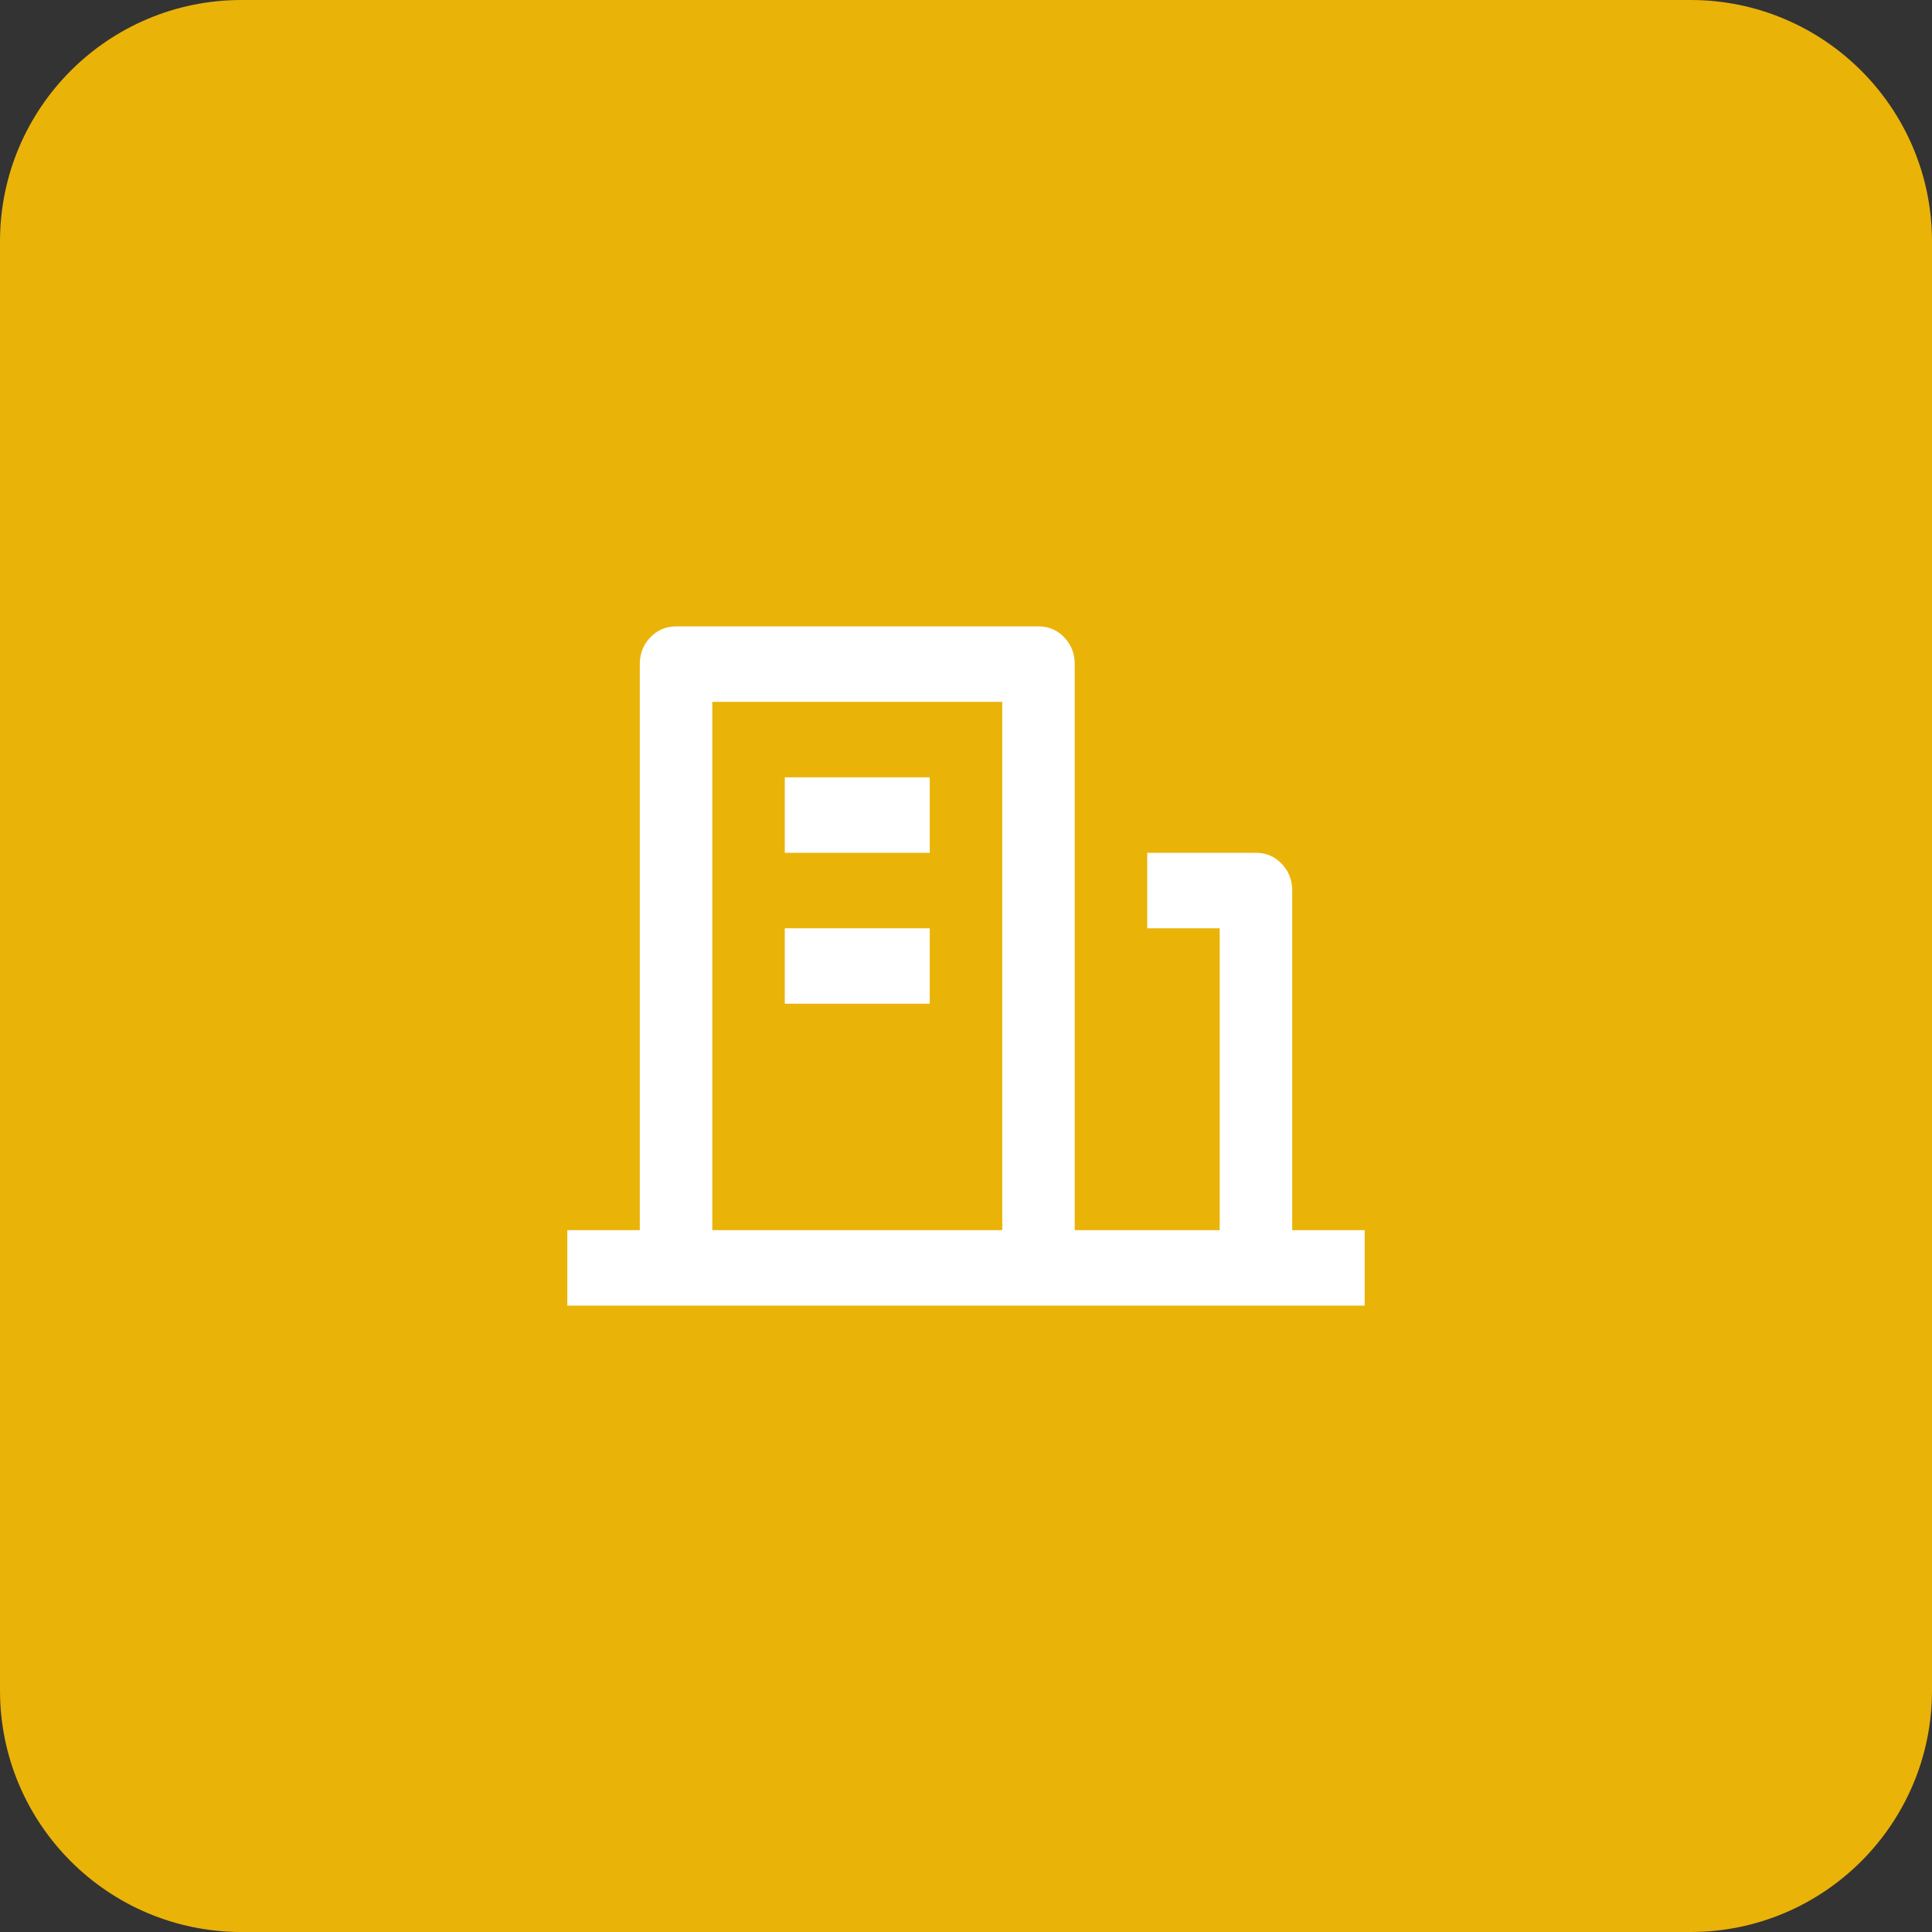
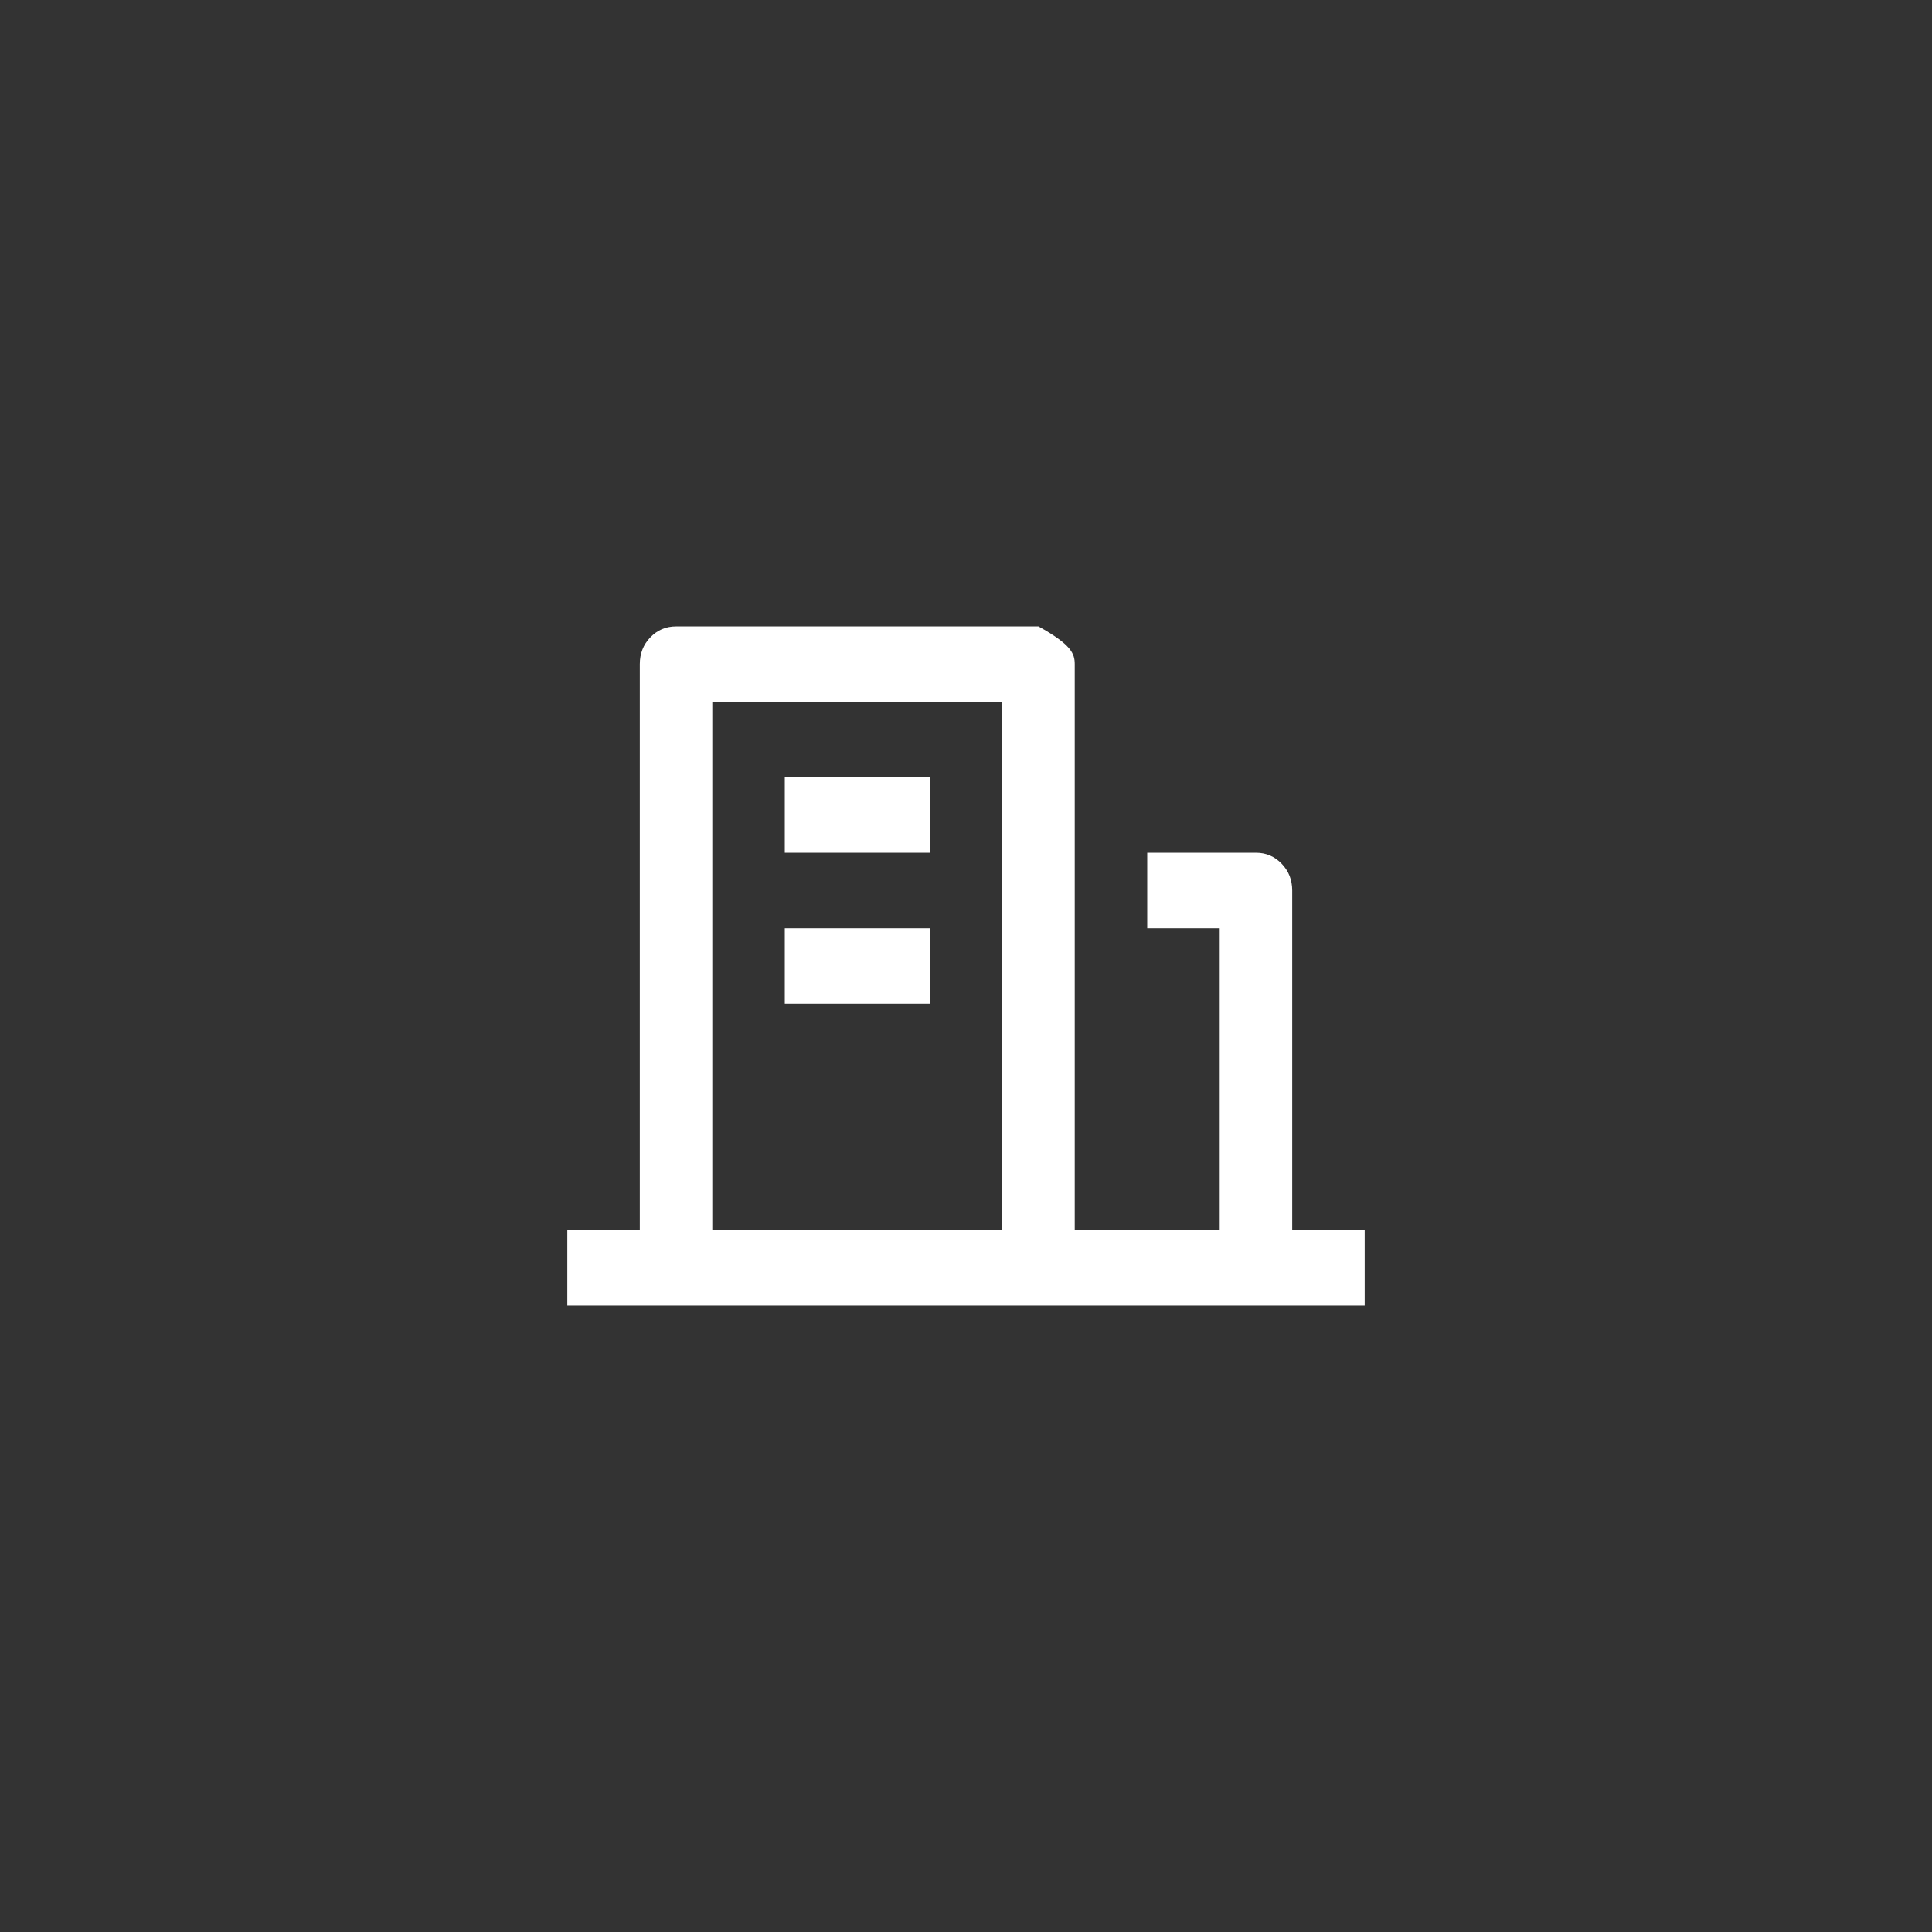
<svg xmlns="http://www.w3.org/2000/svg" width="64" height="64" viewBox="0 0 64 64" fill="none">
  <rect x="0" y="0" width="64" height="64" fill="#333333" stroke="none" />
-   <path d="M0 8C0 3.582 3.582 0 8 0H56C60.418 0 64 3.582 64 8V56C64 60.418 60.418 64 56 64H8C3.582 64 0 60.418 0 56V8Z" fill="#EAB308" />
-   <path d="M42.806 40.75H45.207V43.25H18.793V40.75H21.194V22C21.194 21.65 21.31 21.354 21.543 21.113C21.775 20.871 22.059 20.75 22.395 20.75H34.401C34.737 20.75 35.022 20.871 35.254 21.113C35.486 21.354 35.602 21.65 35.602 22V40.75H40.404V30.75H38.003V28.25H41.605C41.941 28.25 42.225 28.371 42.457 28.613C42.69 28.854 42.806 29.15 42.806 29.5V40.75ZM23.596 23.25V40.75H33.201V23.25H23.596ZM25.997 30.75H30.799V33.25H25.997V30.75ZM25.997 25.75H30.799V28.25H25.997V25.75Z" fill="white" />
+   <path d="M42.806 40.75H45.207V43.25H18.793V40.75H21.194V22C21.194 21.65 21.31 21.354 21.543 21.113C21.775 20.871 22.059 20.75 22.395 20.75H34.401C35.486 21.354 35.602 21.65 35.602 22V40.75H40.404V30.75H38.003V28.25H41.605C41.941 28.25 42.225 28.371 42.457 28.613C42.69 28.854 42.806 29.15 42.806 29.5V40.75ZM23.596 23.25V40.75H33.201V23.25H23.596ZM25.997 30.75H30.799V33.25H25.997V30.75ZM25.997 25.75H30.799V28.25H25.997V25.75Z" fill="white" />
</svg>